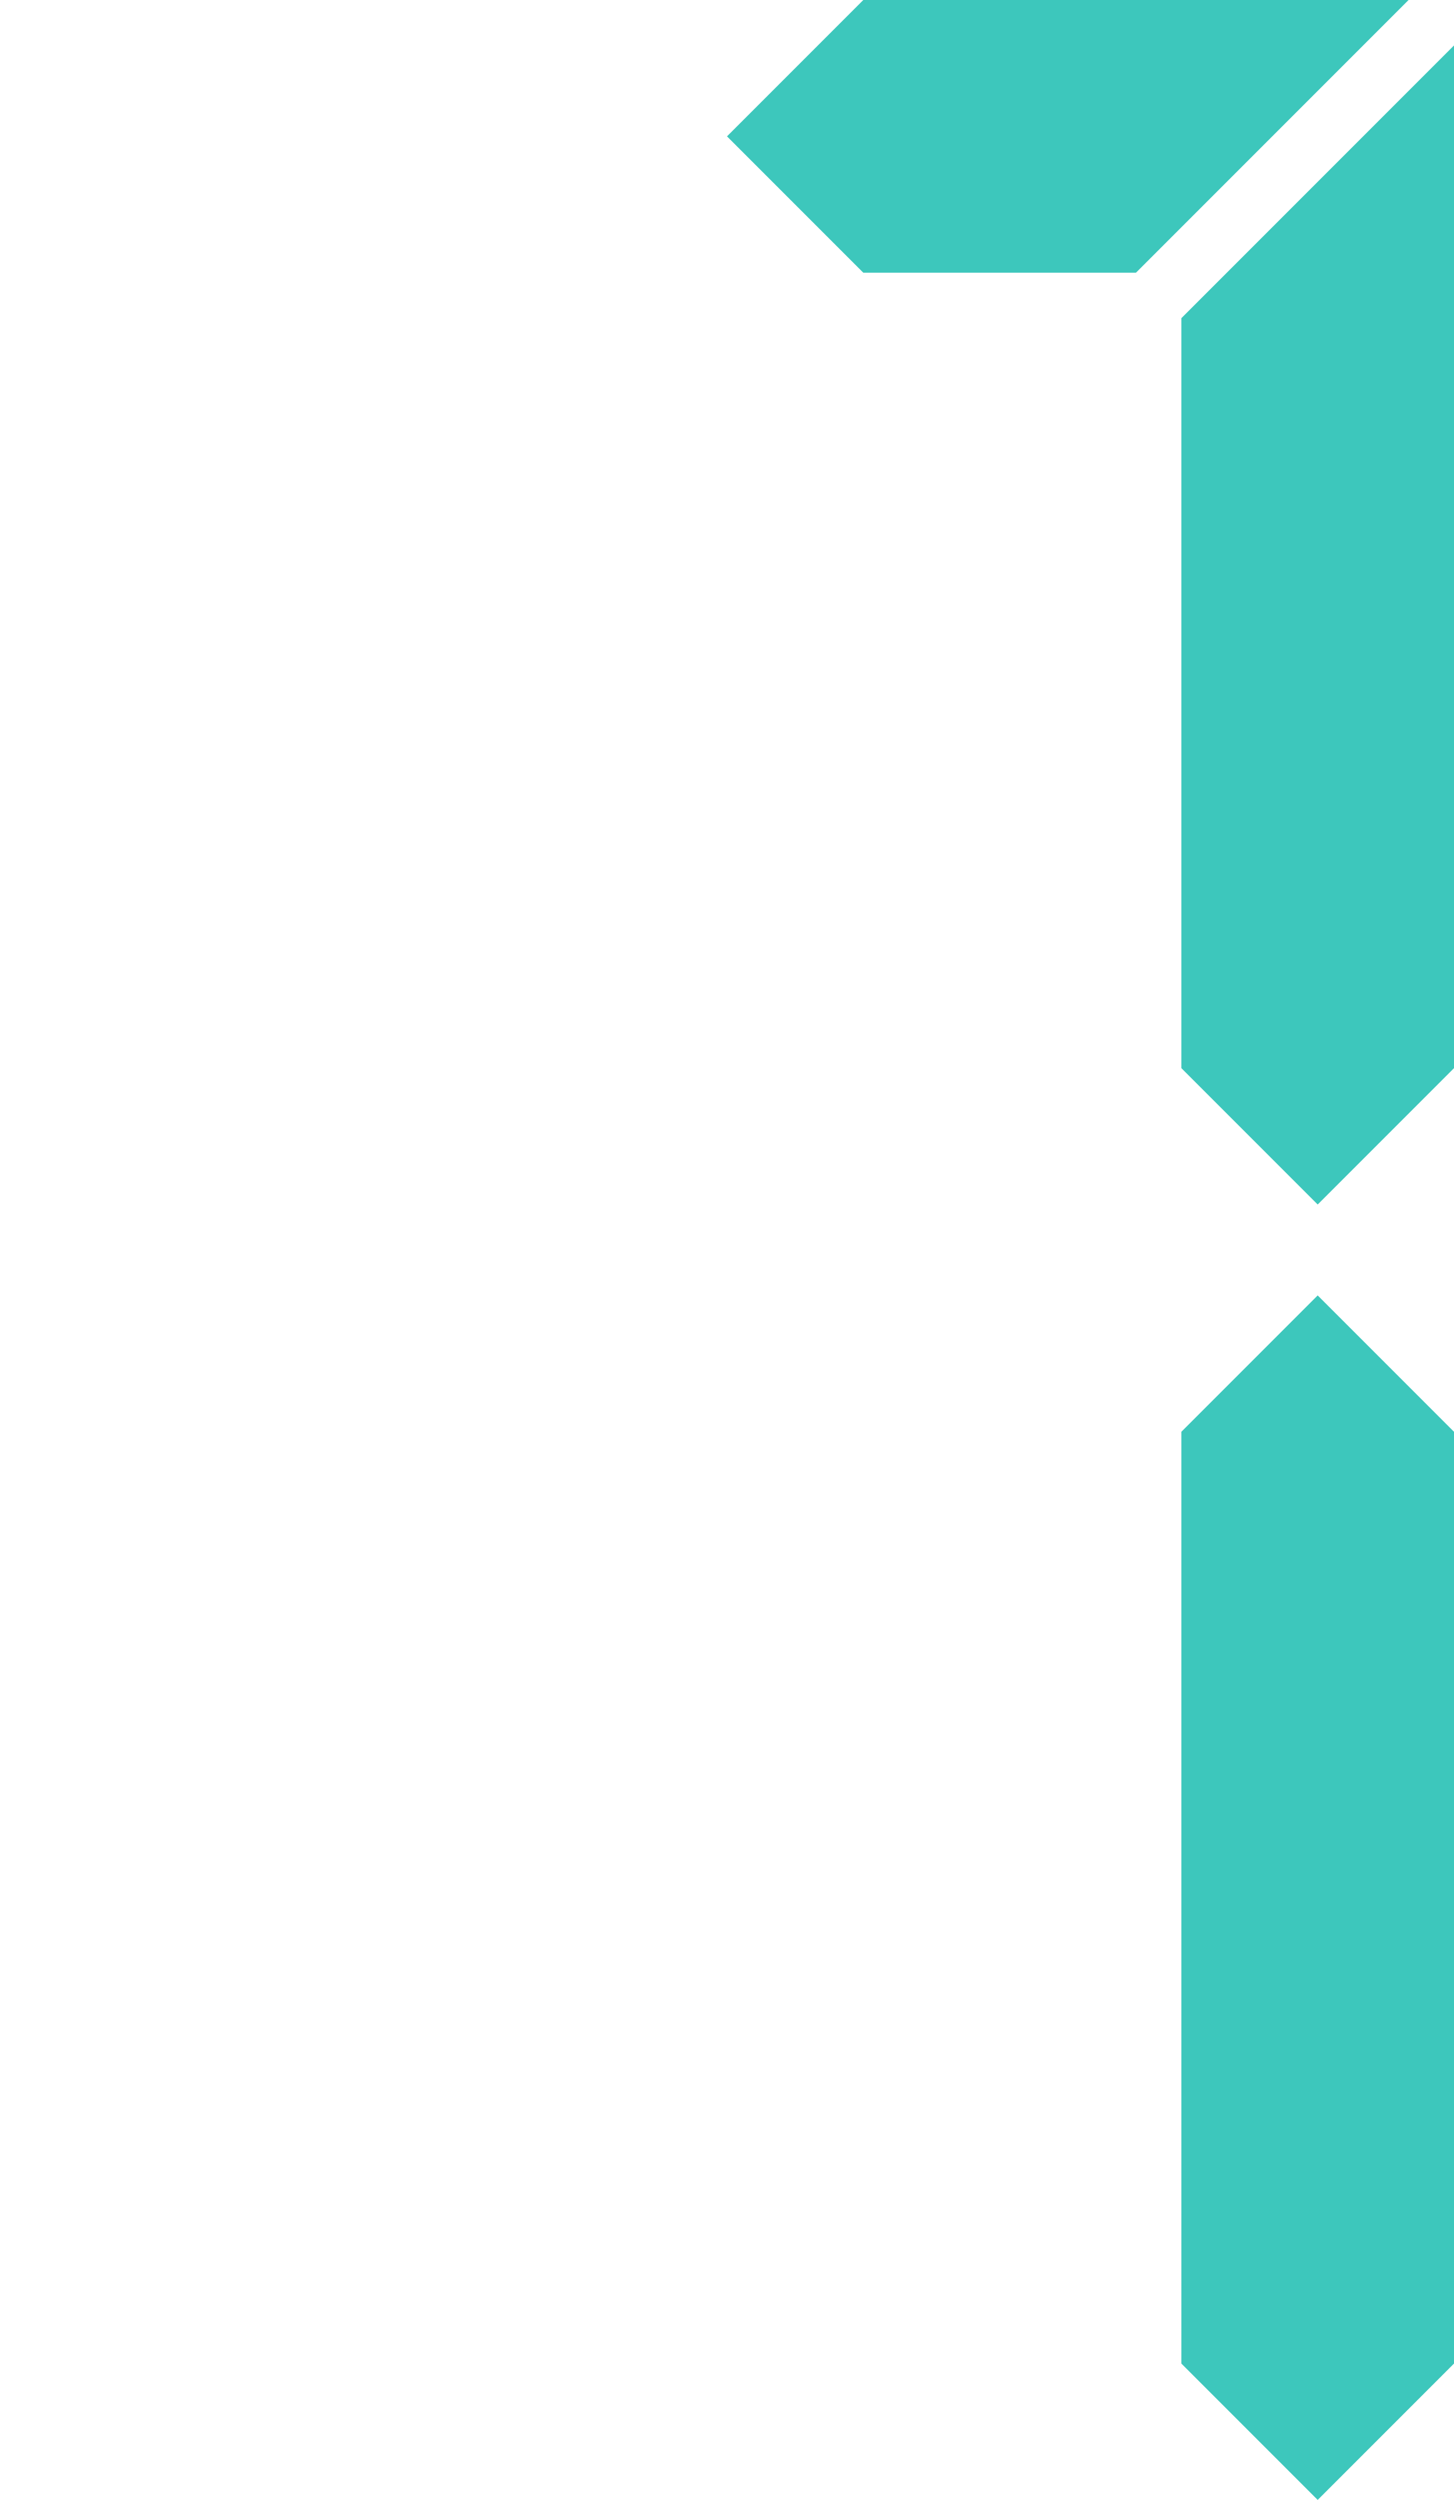
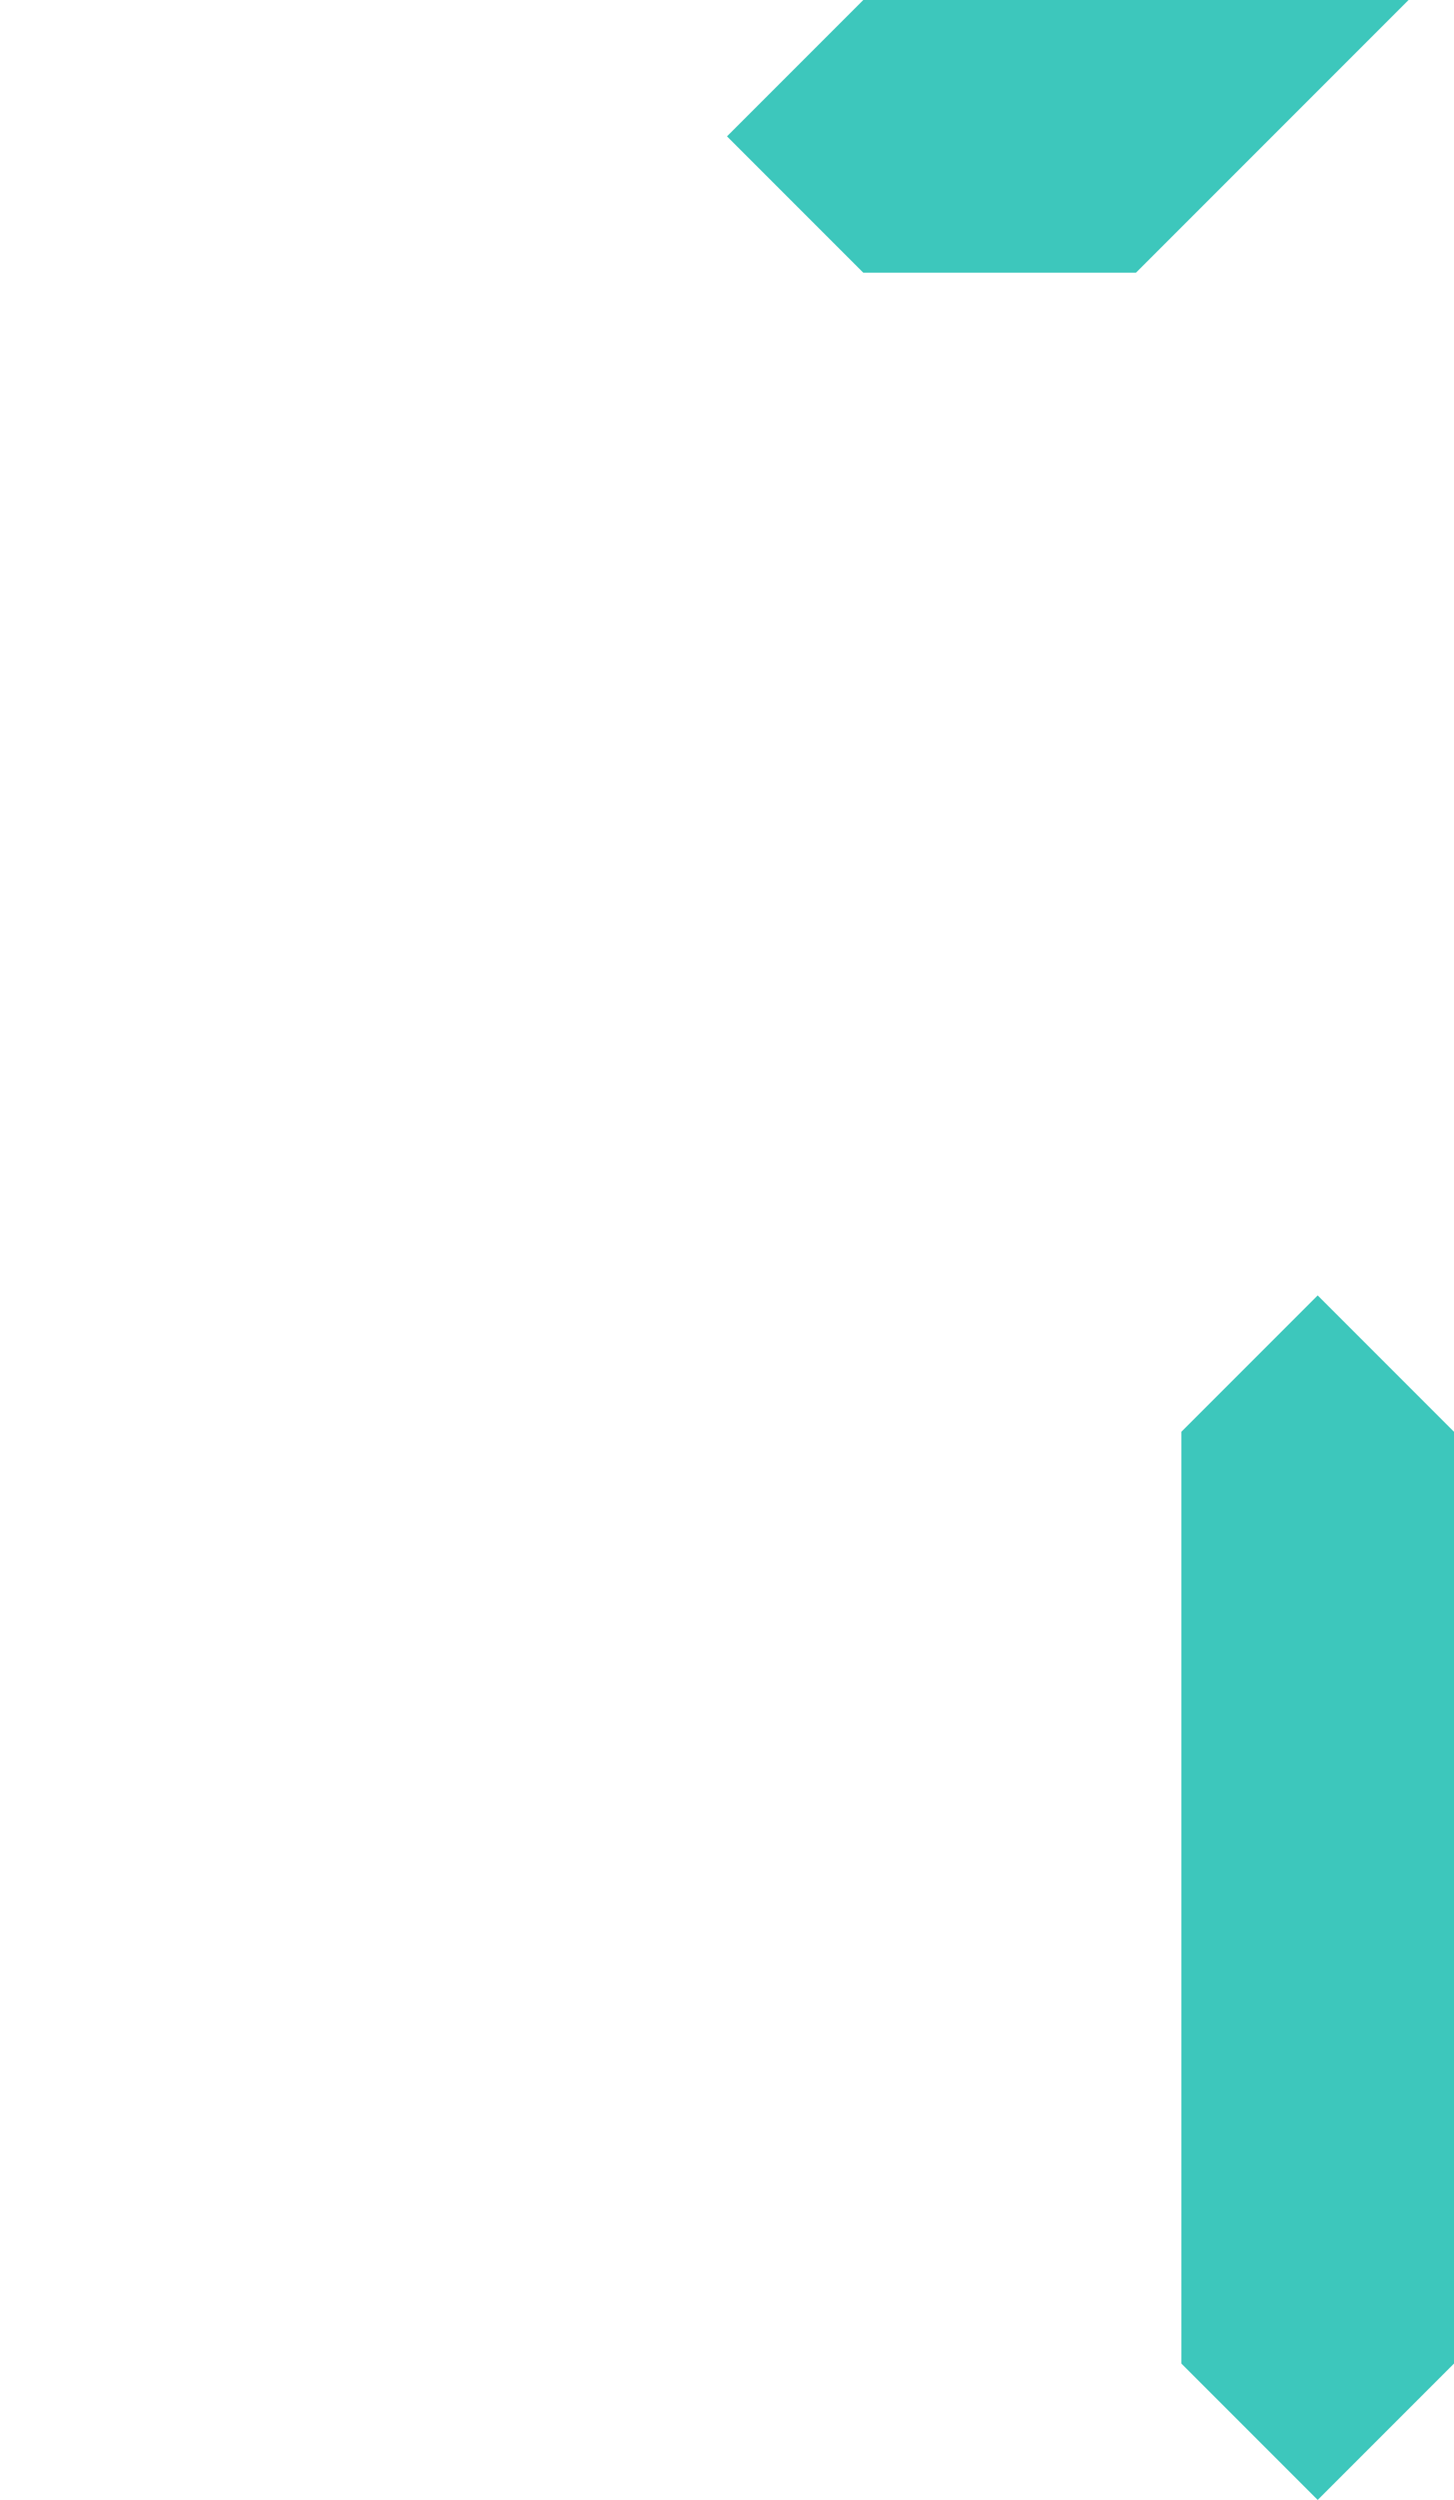
<svg xmlns="http://www.w3.org/2000/svg" width="128" height="220" viewBox="0 0 128 220" fill="none">
  <path d="M128 126V208L116 220L104 208V126L116 114L128 126Z" fill="#3DC7BC" />
-   <path d="M128 4V94L116 106L104 94V28L116 16L128 4Z" fill="#3DC7BC" />
  <path d="M112 12L100 24H76L64 12L76 0H124L112 12Z" fill="#3DC7BC" />
</svg>